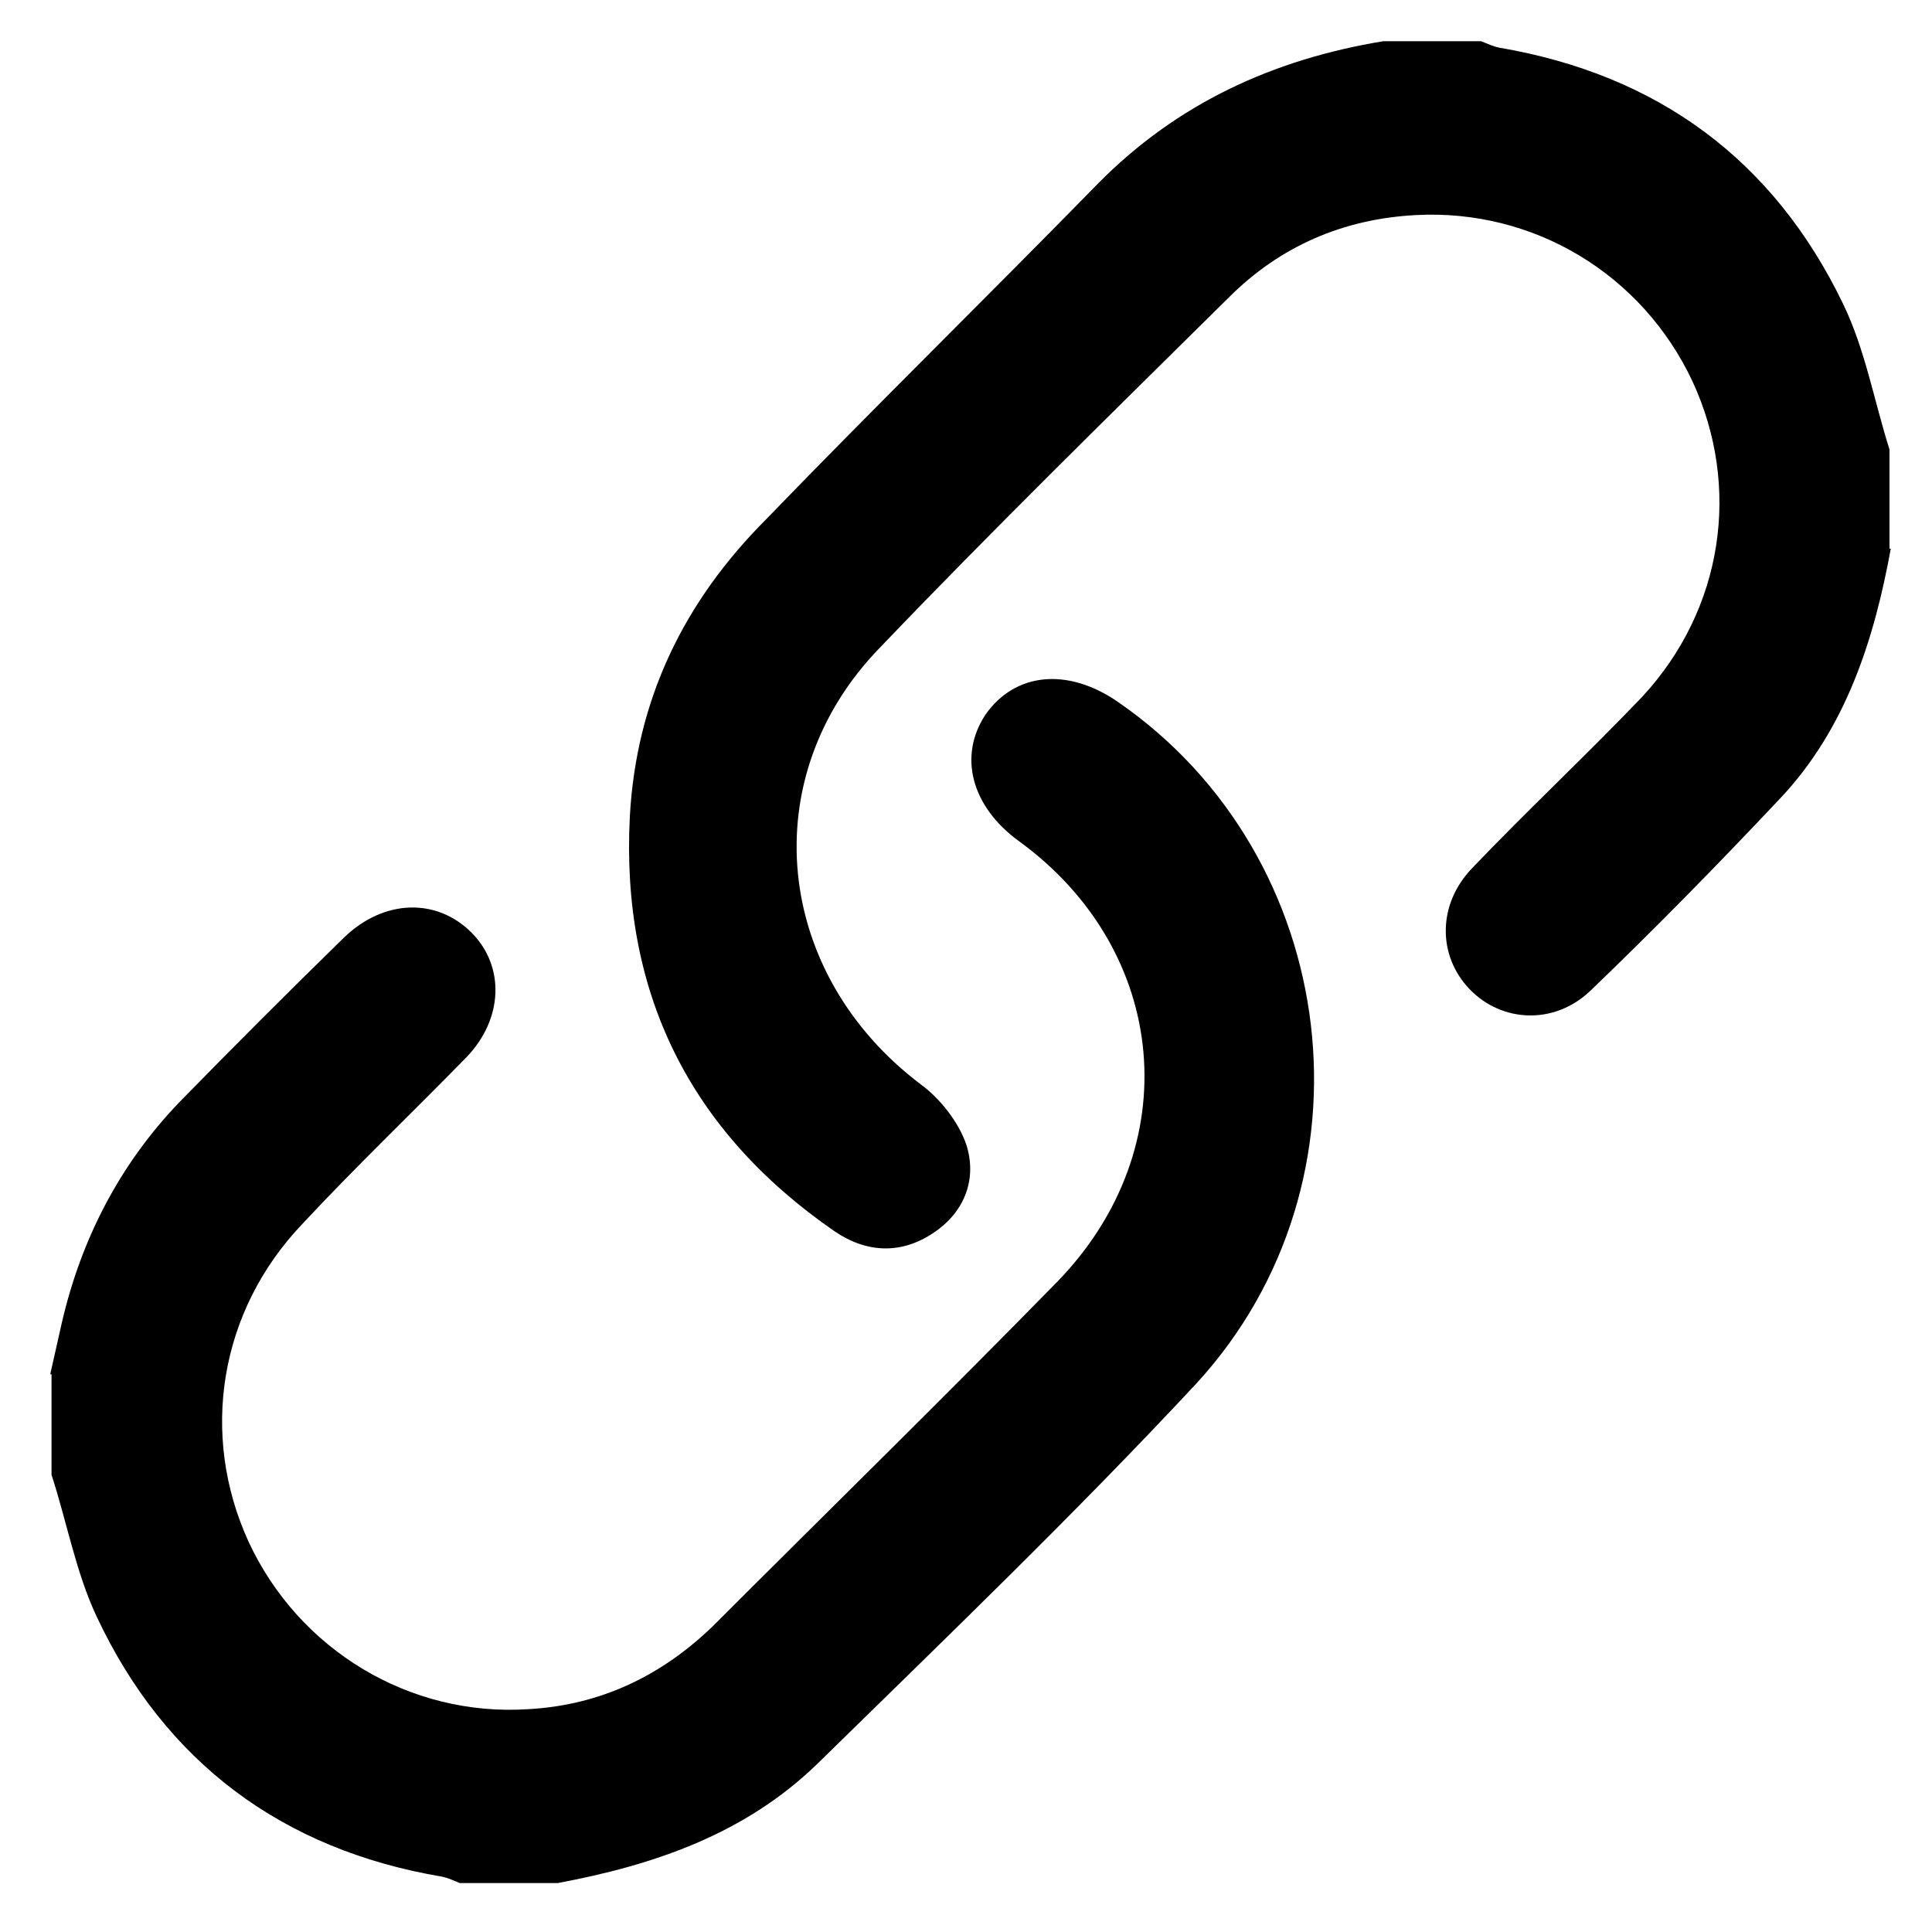
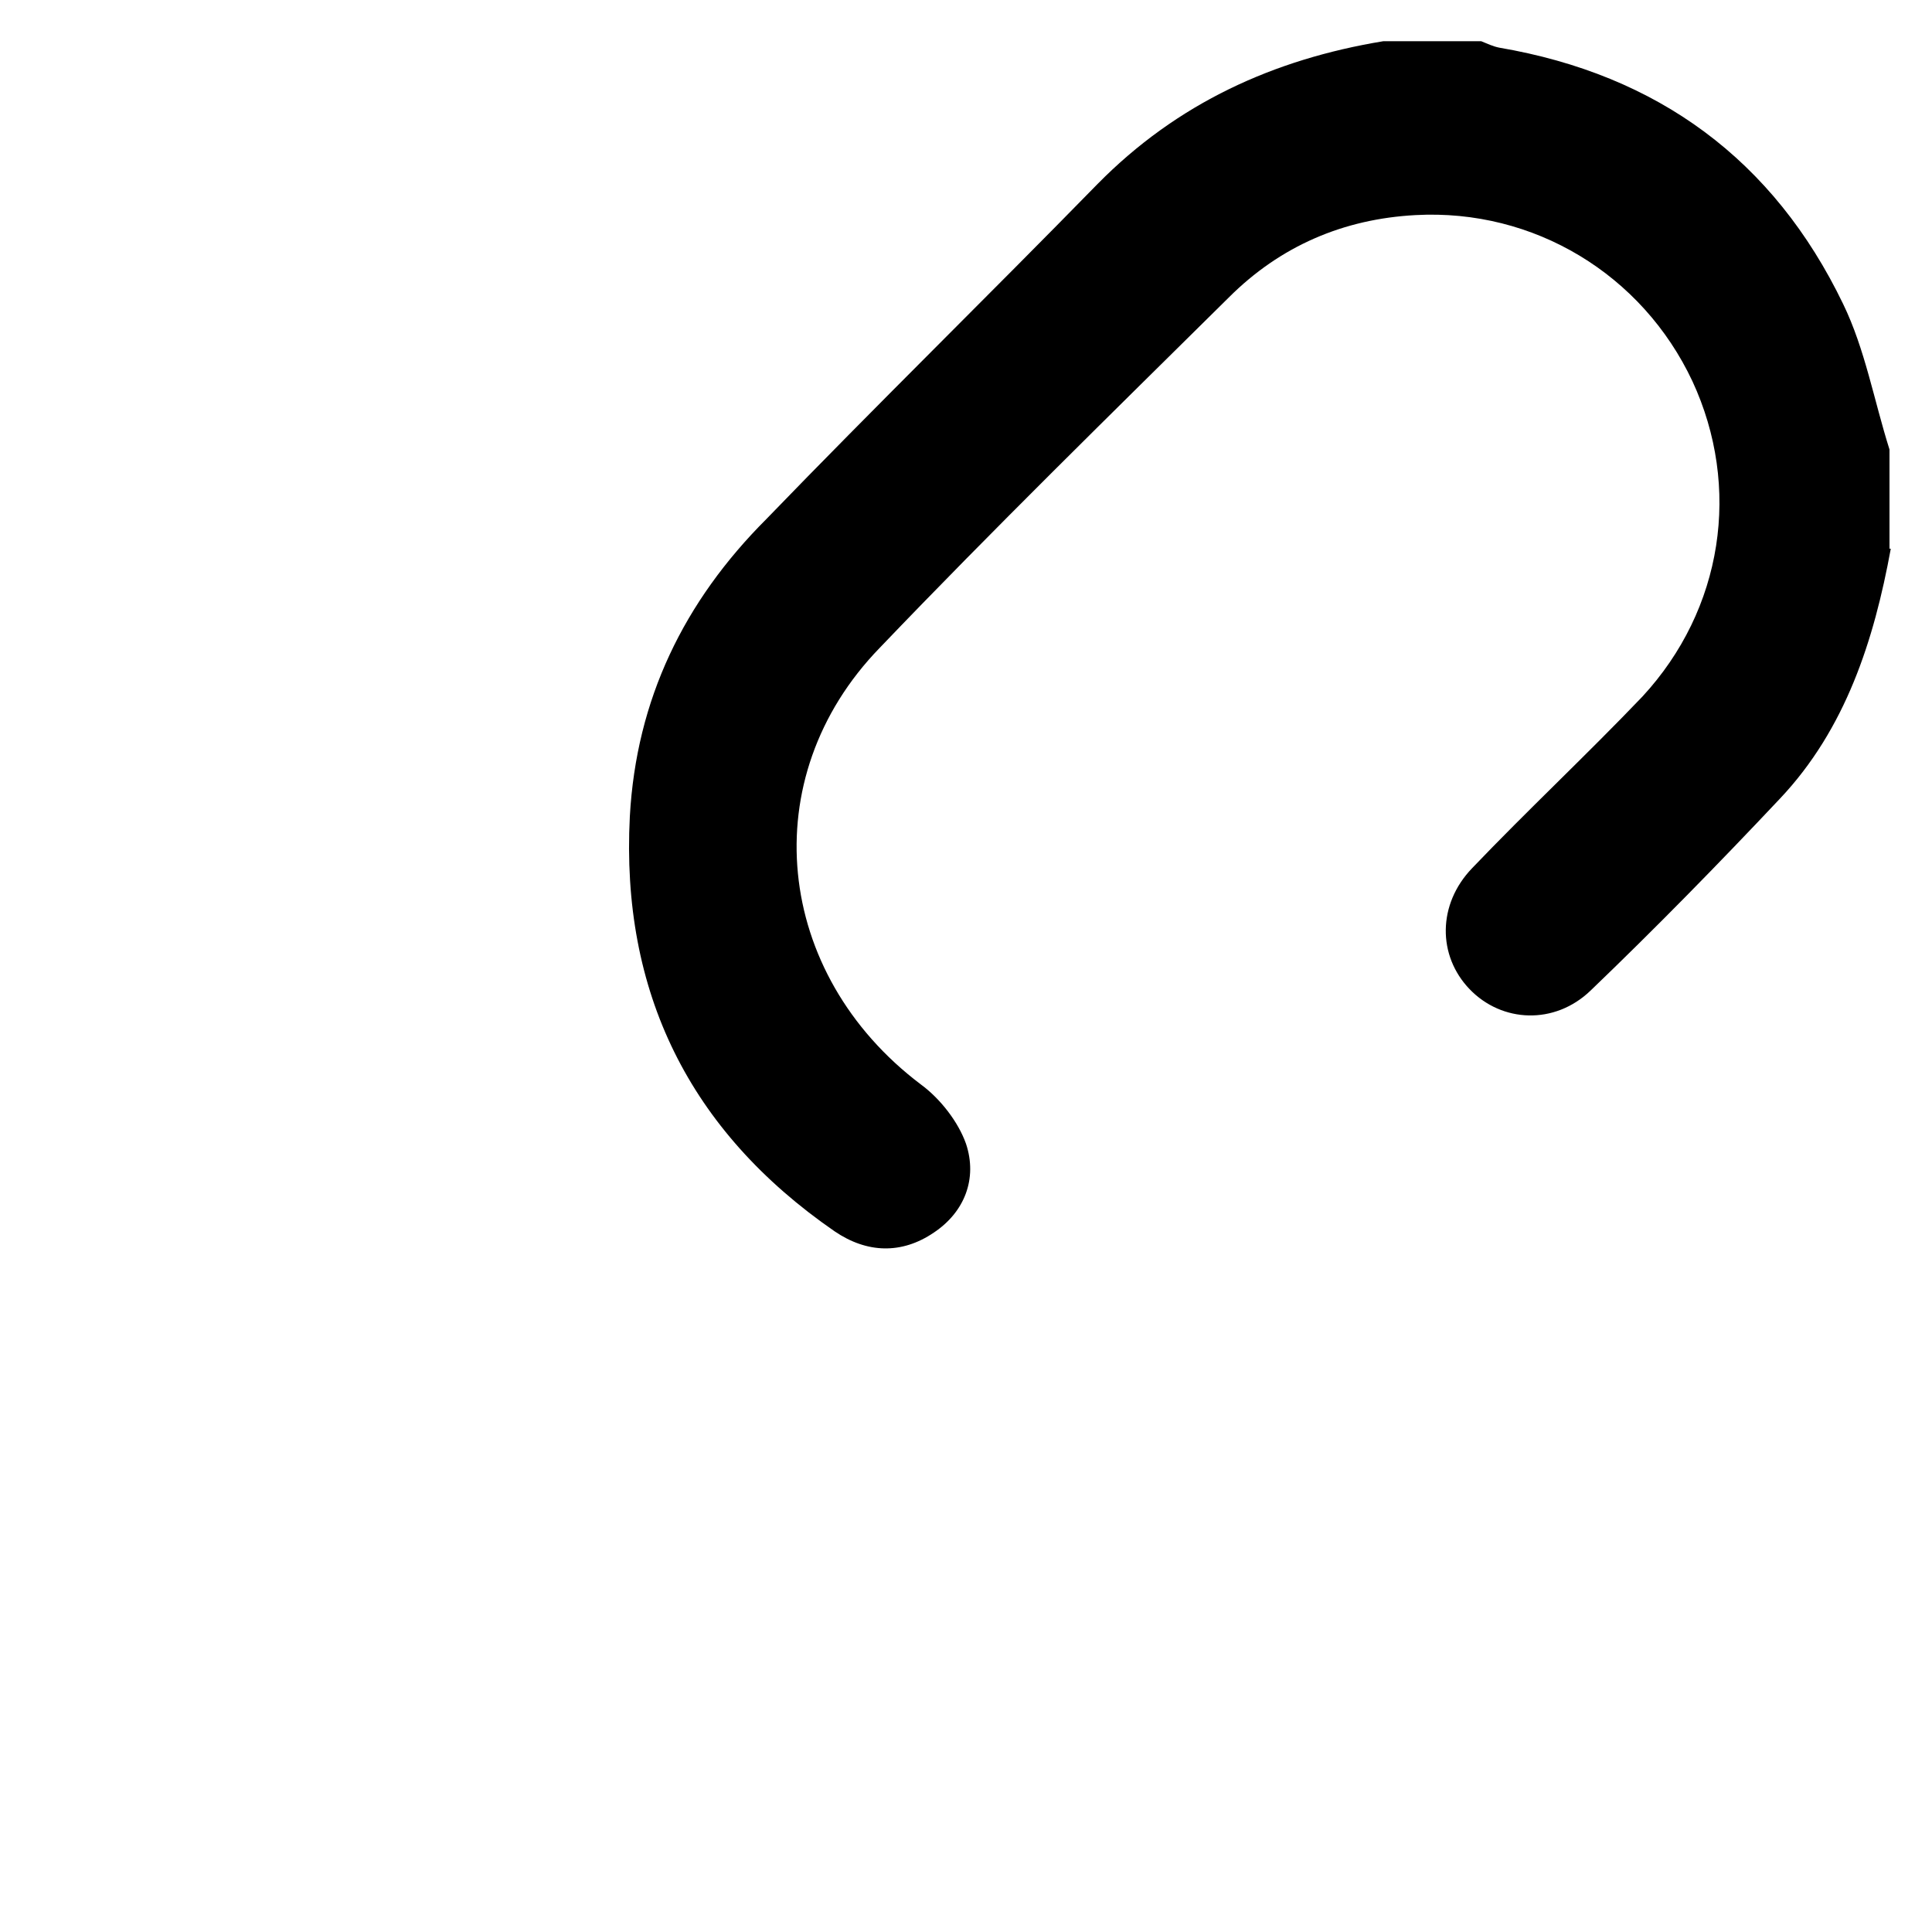
<svg xmlns="http://www.w3.org/2000/svg" enable-background="new 0 0 150 150" viewBox="0 0 150 150">
-   <path d="m3.9 106.7c.3-1.3.6-2.7.9-4 1.5-6.5 4.5-12.3 9.1-17.1 4.2-4.3 8.5-8.6 12.8-12.8 3.1-3 7.2-3.1 9.9-.4 2.6 2.6 2.5 6.7-.4 9.7-4.2 4.3-8.6 8.5-12.7 12.9-6.5 6.8-8 16.4-4.2 24.7 3.9 8.4 12.5 13.6 21.7 13 5.6-.3 10.4-2.6 14.4-6.5 8.9-8.9 17.9-17.7 26.7-26.7 10.1-10.4 8.7-25.7-3-34.2-3.7-2.7-4.7-6.6-2.6-9.8 2.3-3.3 6.4-3.7 10.3-1 17.4 12 20.5 37.2 6.1 52.9-9.5 10.2-19.6 19.9-29.5 29.6-5.6 5.4-12.6 7.8-20.1 9.2h-7.6c-.5-.2-.9-.4-1.4-.5-12.4-2.1-21.5-8.9-26.8-20.2-1.6-3.4-2.3-7.3-3.5-11v-7.8z" />
  <path d="m146.8 42.6c-1.3 7.1-3.5 14-8.6 19.4-4.8 5.1-9.7 10.1-14.7 14.9-2.8 2.7-6.9 2.5-9.4-.1s-2.5-6.6.2-9.4c4.3-4.5 8.9-8.8 13.2-13.3 6.3-6.8 7.7-16.3 3.9-24.5-3.9-8.3-12.3-13.4-21.5-12.9-5.6.3-10.5 2.4-14.5 6.4-9.1 9-18.3 18-27.1 27.2-9.8 10.1-8.2 25.3 3.2 33.9 1.5 1.1 2.9 2.9 3.5 4.6.9 2.7-.1 5.3-2.5 6.9-2.5 1.7-5.2 1.6-7.7-.1-11.3-7.8-16.6-18.6-15.9-32.2.5-9.1 4.2-16.7 10.6-23.1 8.5-8.8 17.2-17.3 25.7-26 6.2-6.3 13.7-9.7 22.2-11.1h7.6c.5.2.9.4 1.4.5 12.3 2.1 21.3 8.7 26.7 19.9 1.7 3.5 2.4 7.5 3.6 11.3v7.7z" />
</svg>